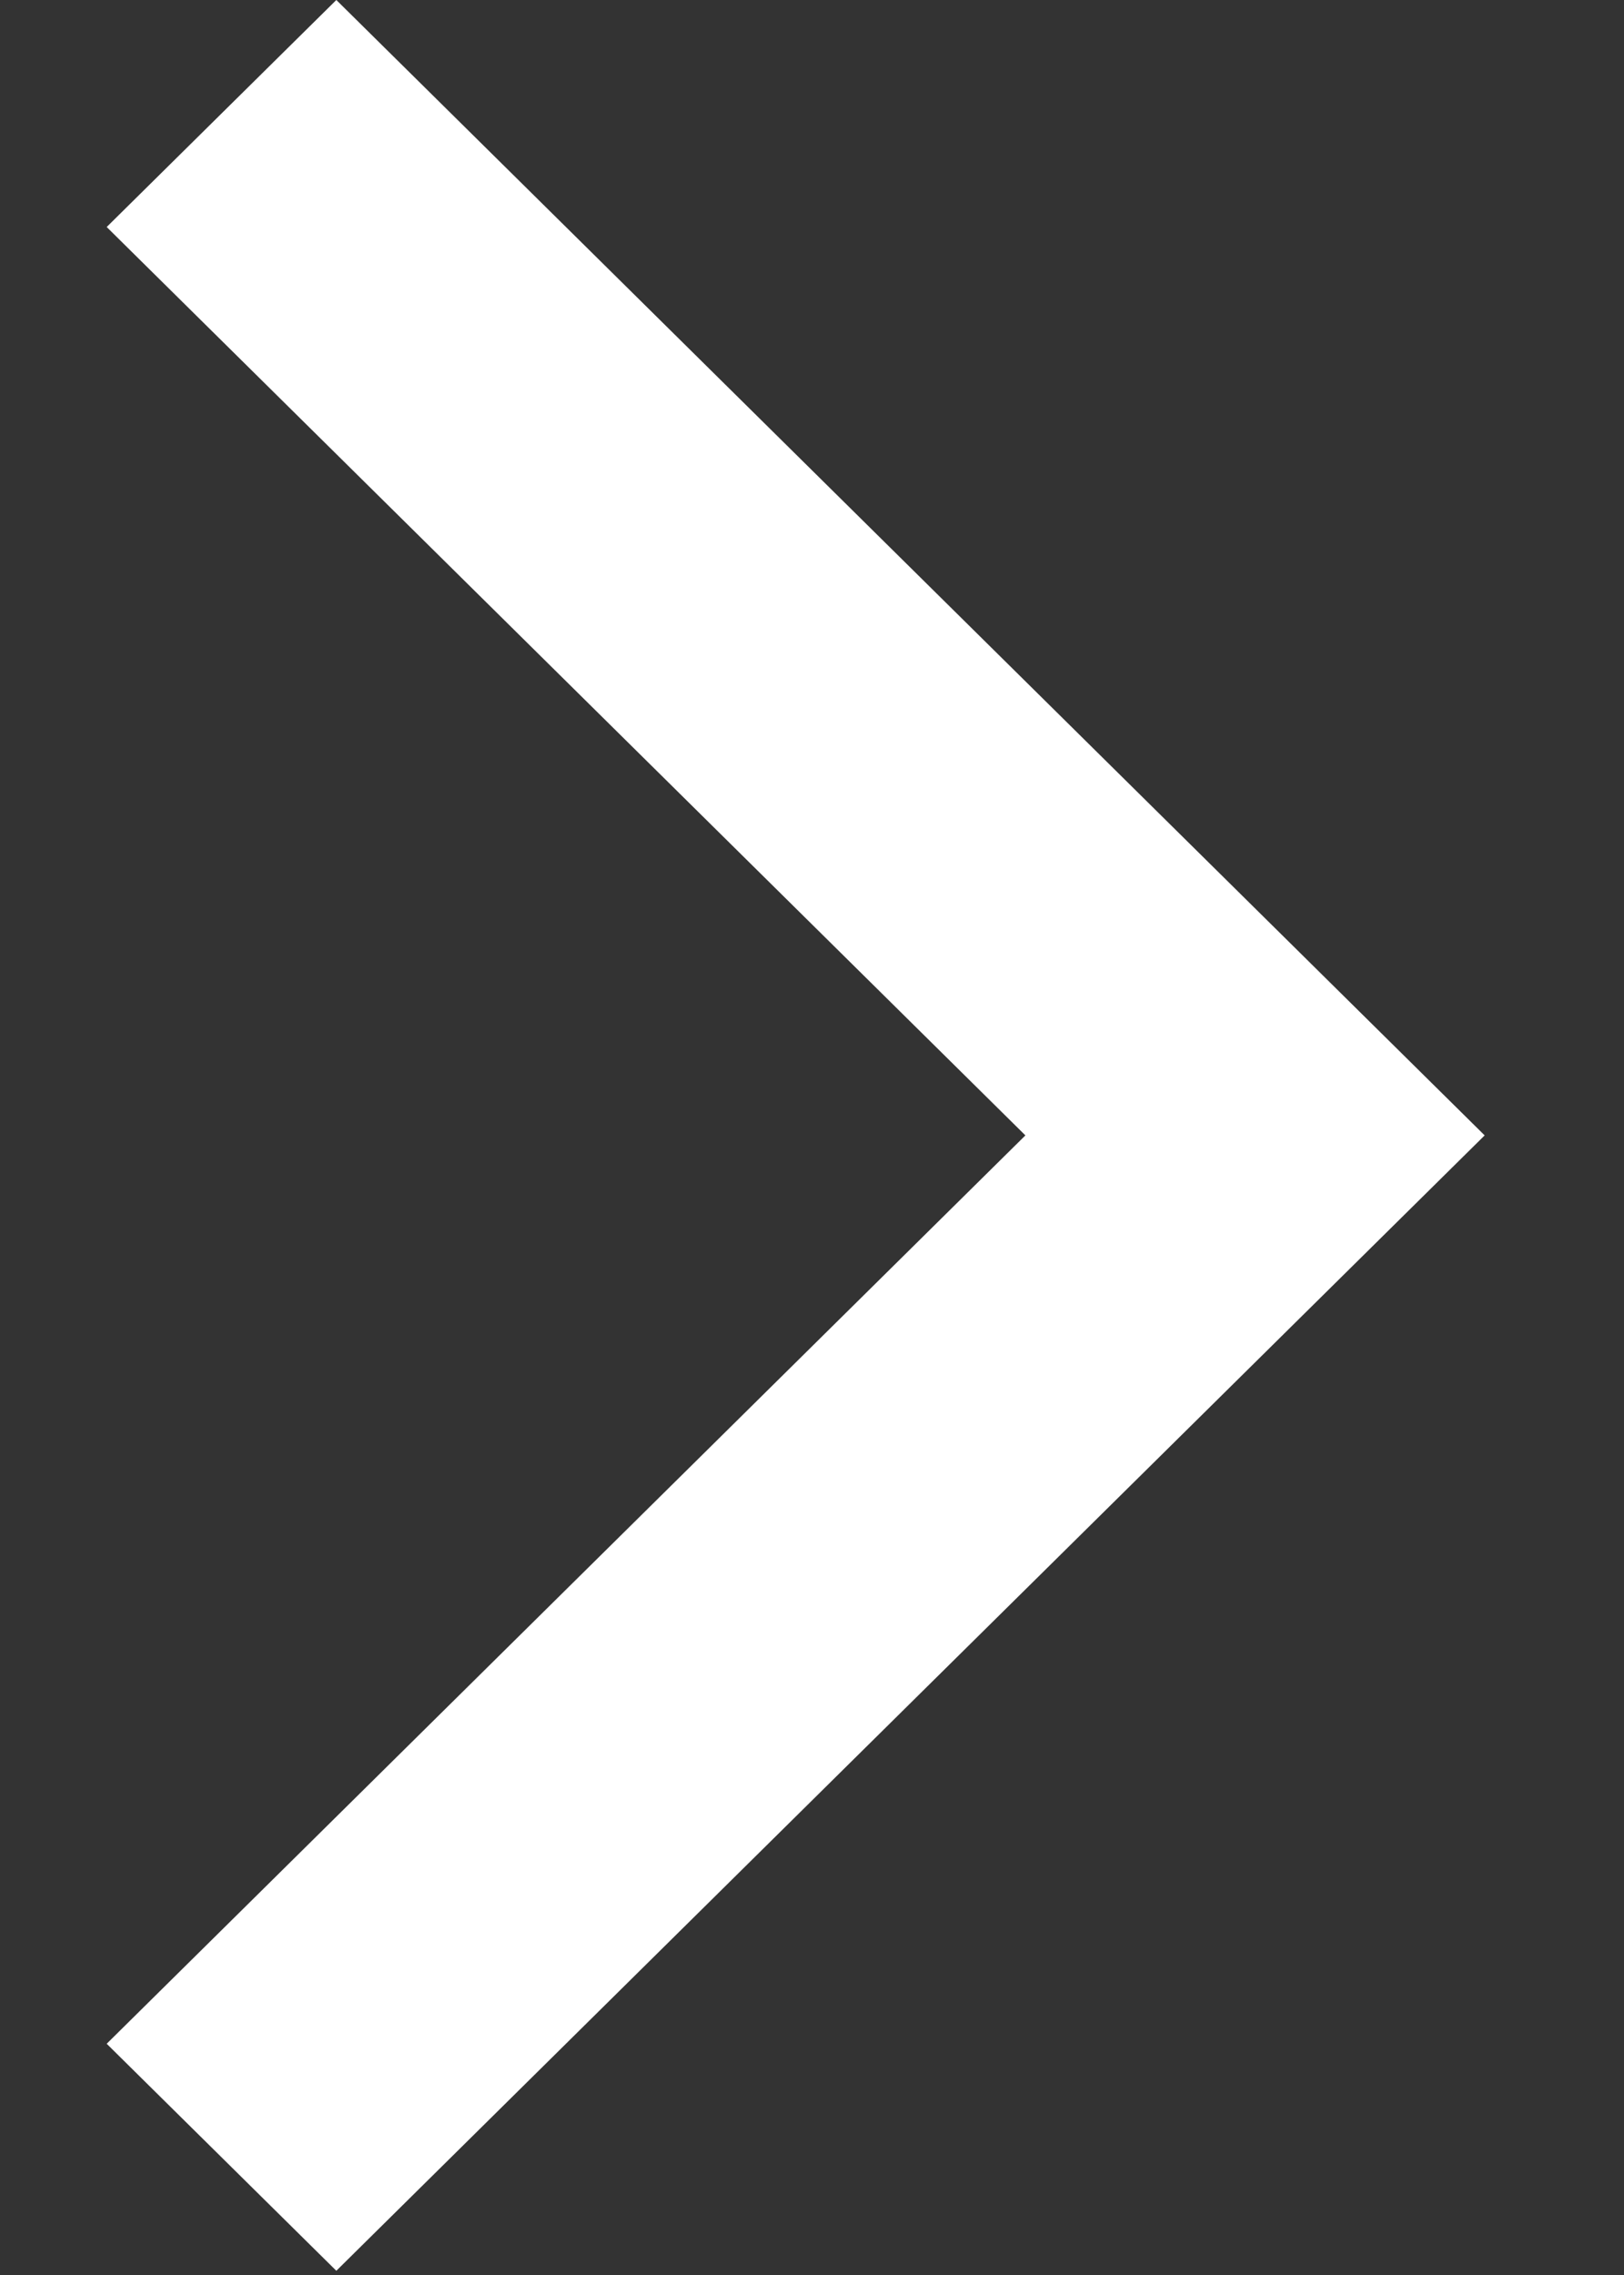
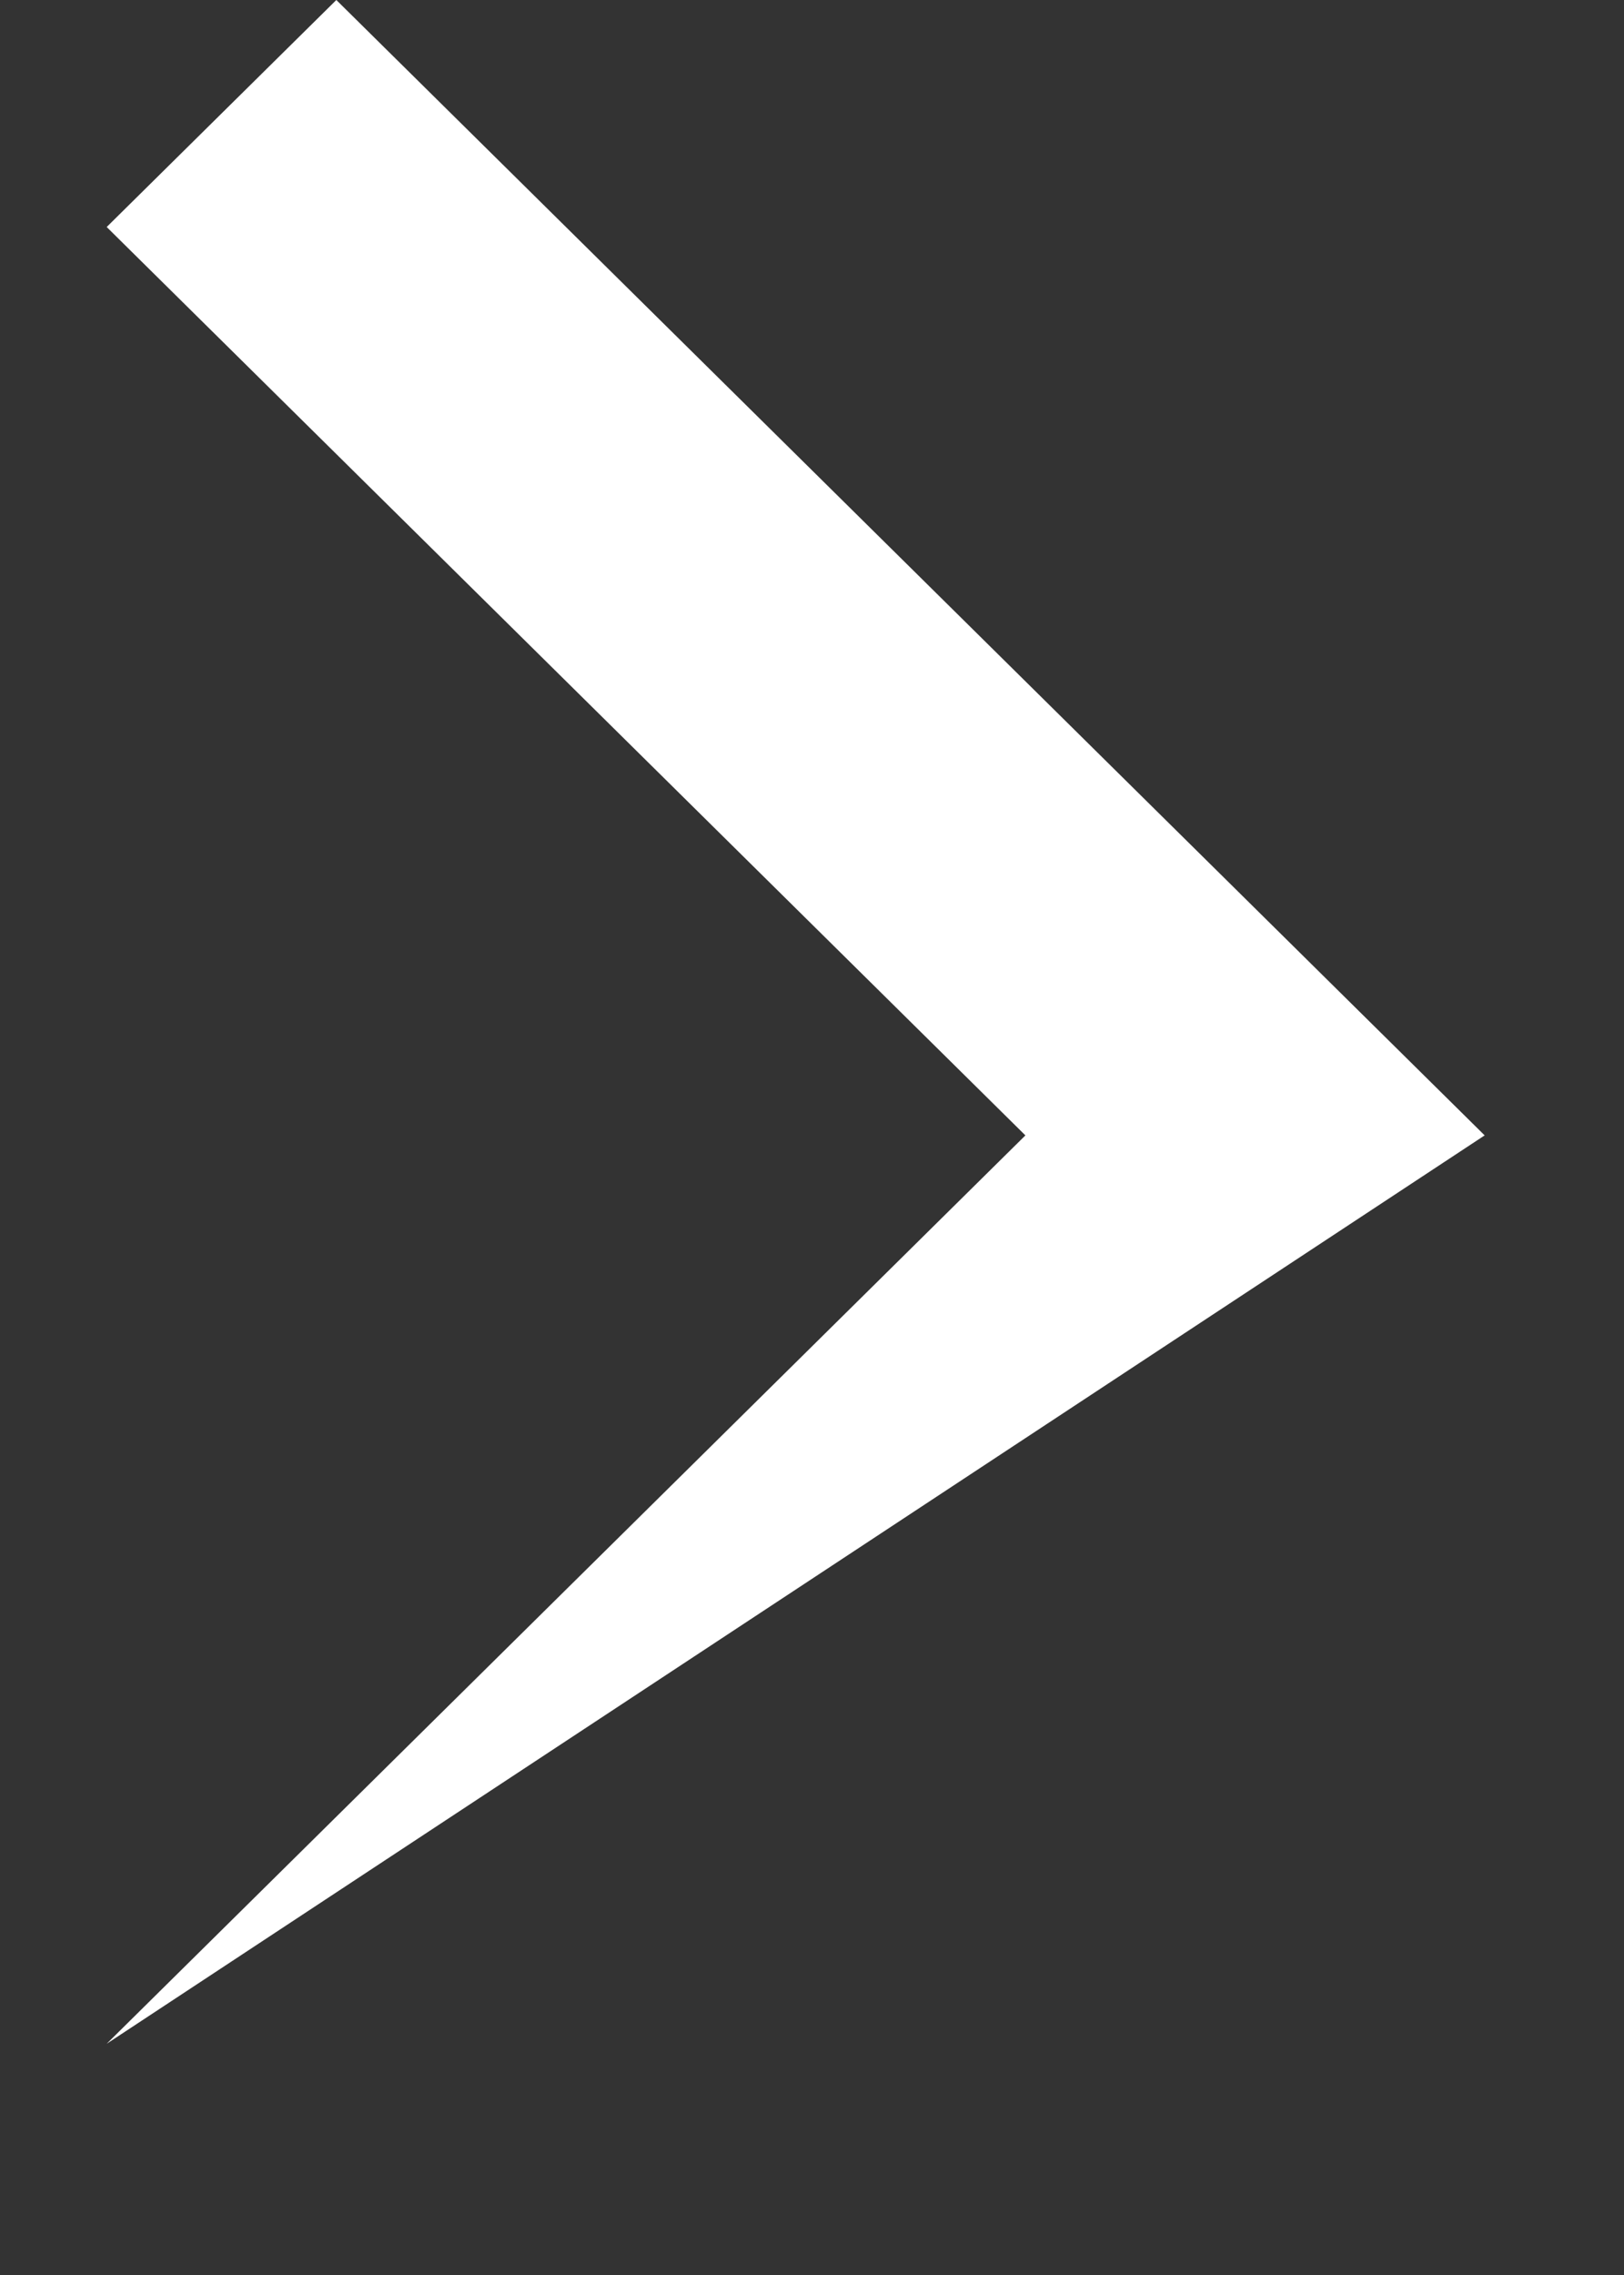
<svg xmlns="http://www.w3.org/2000/svg" width="10" height="14" viewBox="0 0 10 14" fill="none">
  <rect x="0" y="0" width="10" height="14" fill="#333333" stroke="none" />
-   <path d="M9.142 6.987L2.071 13.974L0.657 12.577L6.314 6.987L0.657 1.397L2.071 5.55286e-08L9.142 6.987Z" fill="white" />
+   <path d="M9.142 6.987L0.657 12.577L6.314 6.987L0.657 1.397L2.071 5.55286e-08L9.142 6.987Z" fill="white" />
</svg>